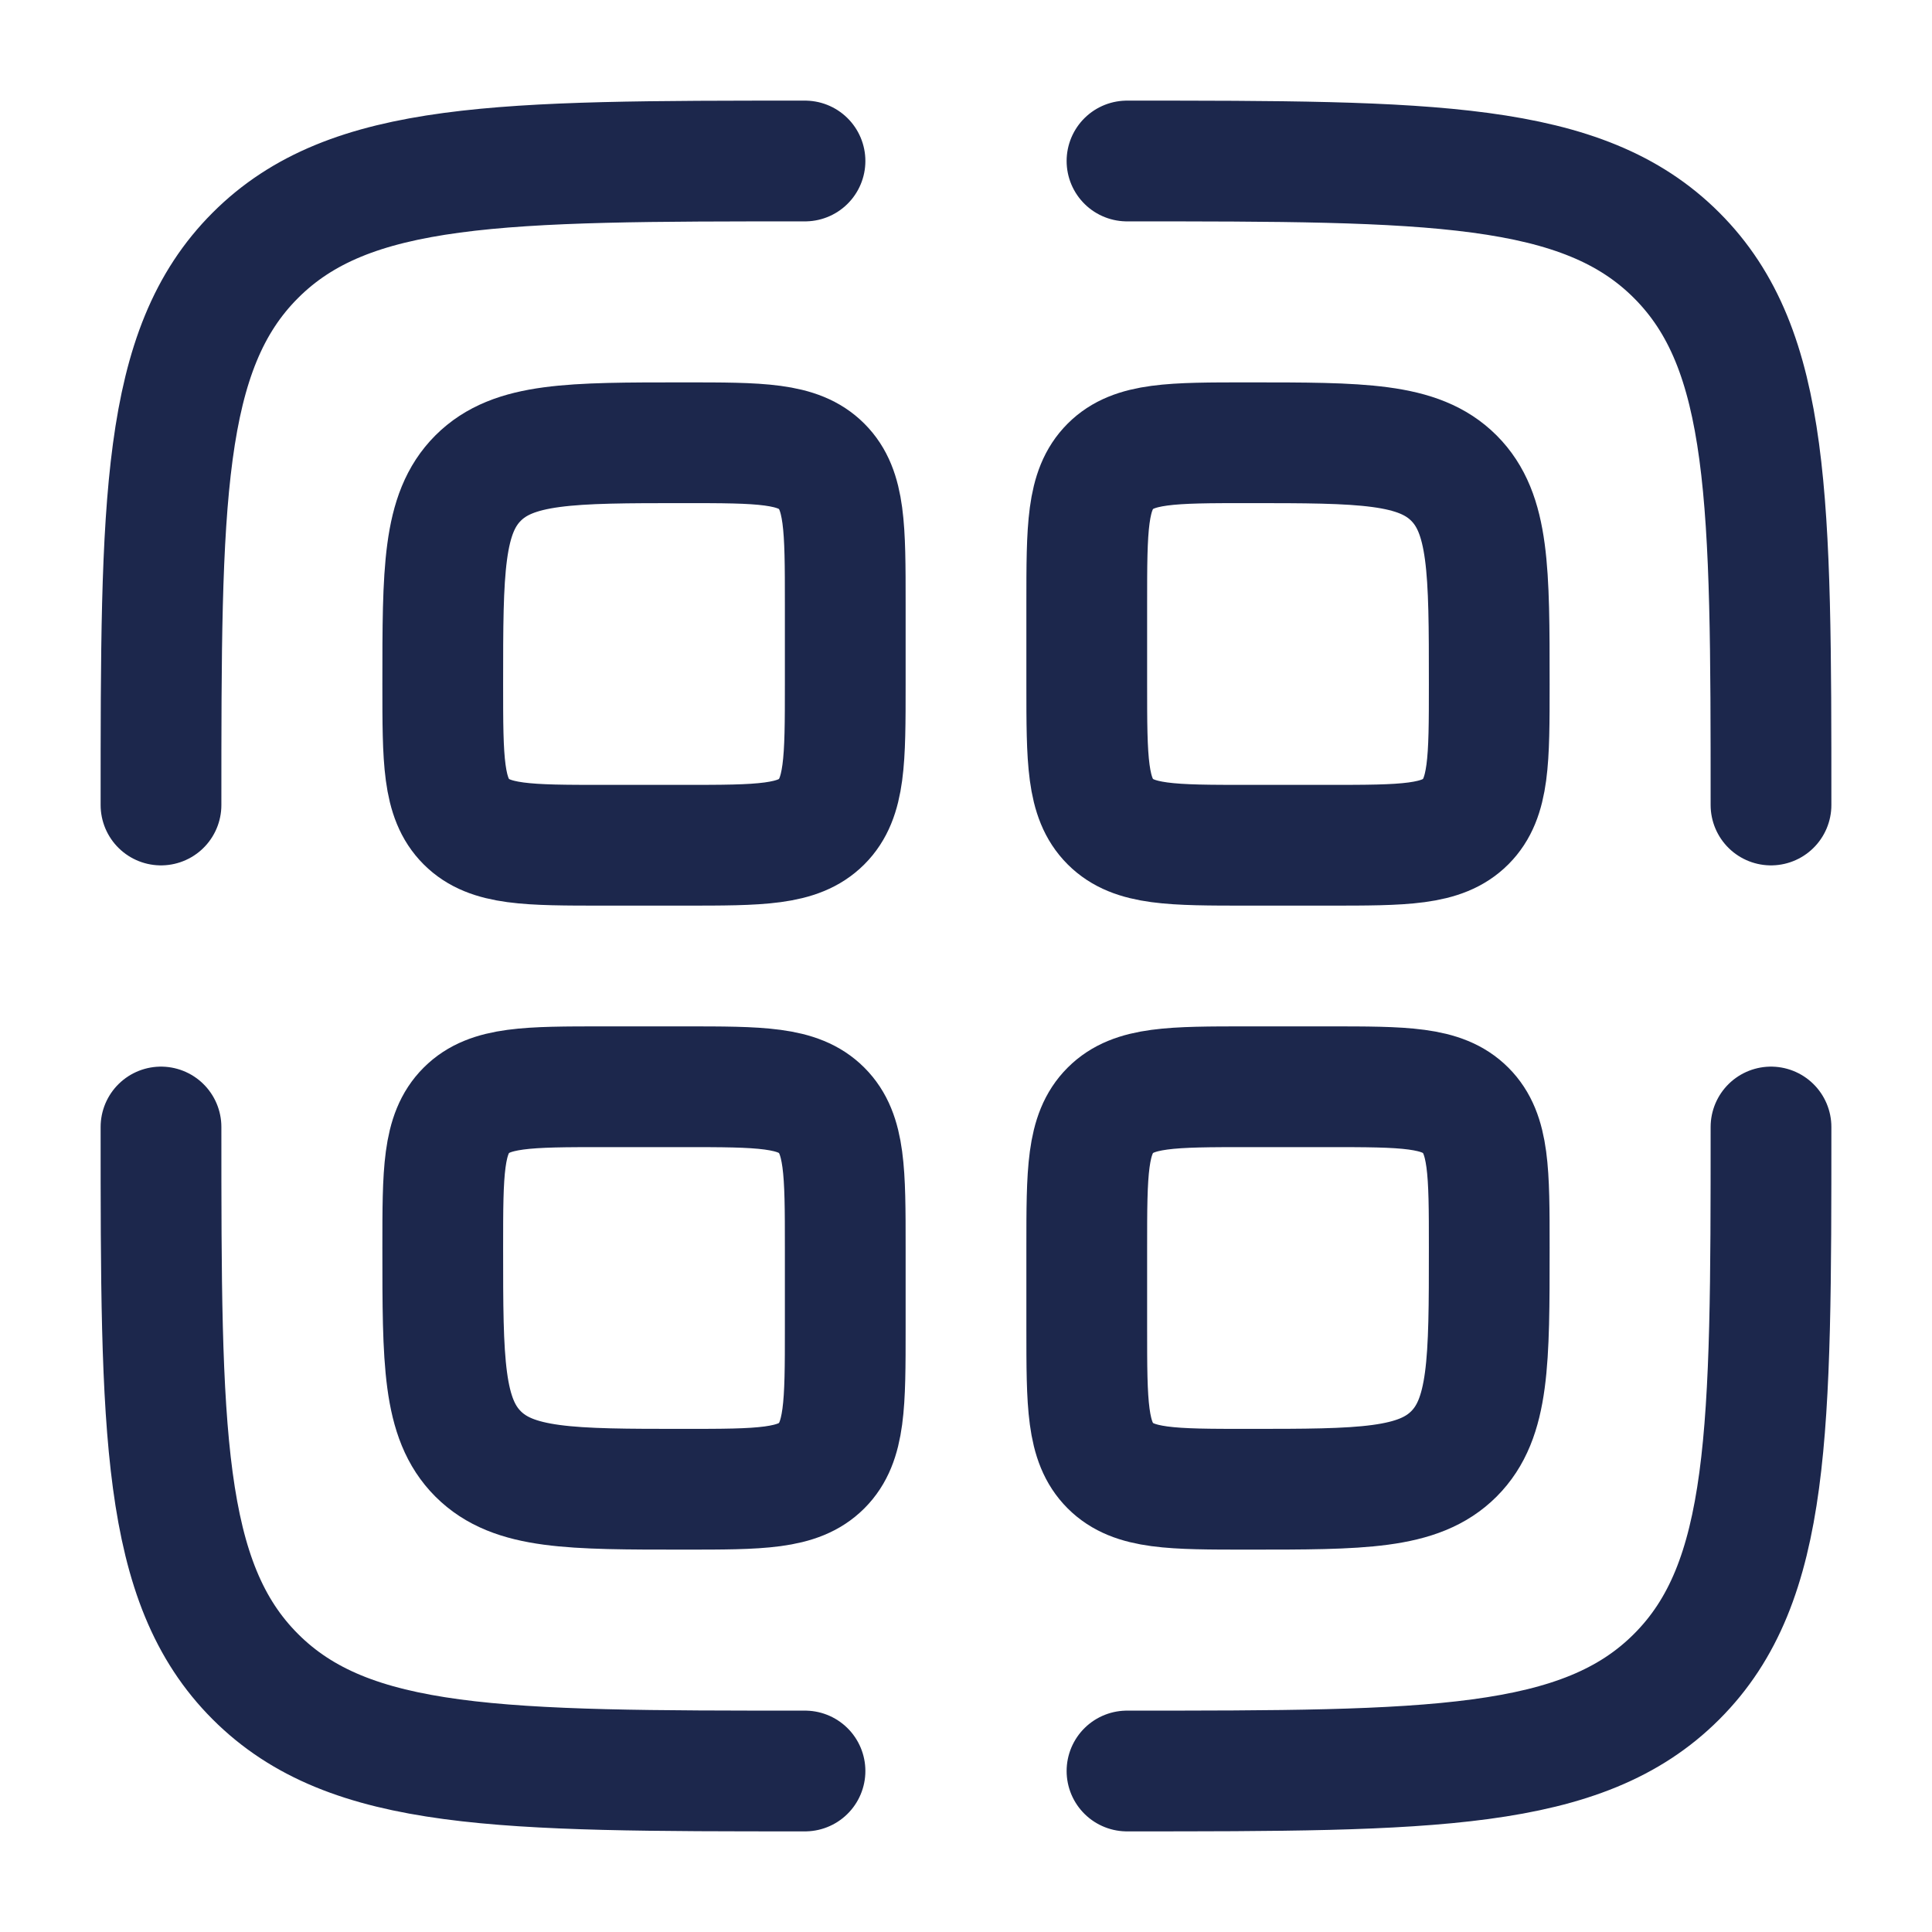
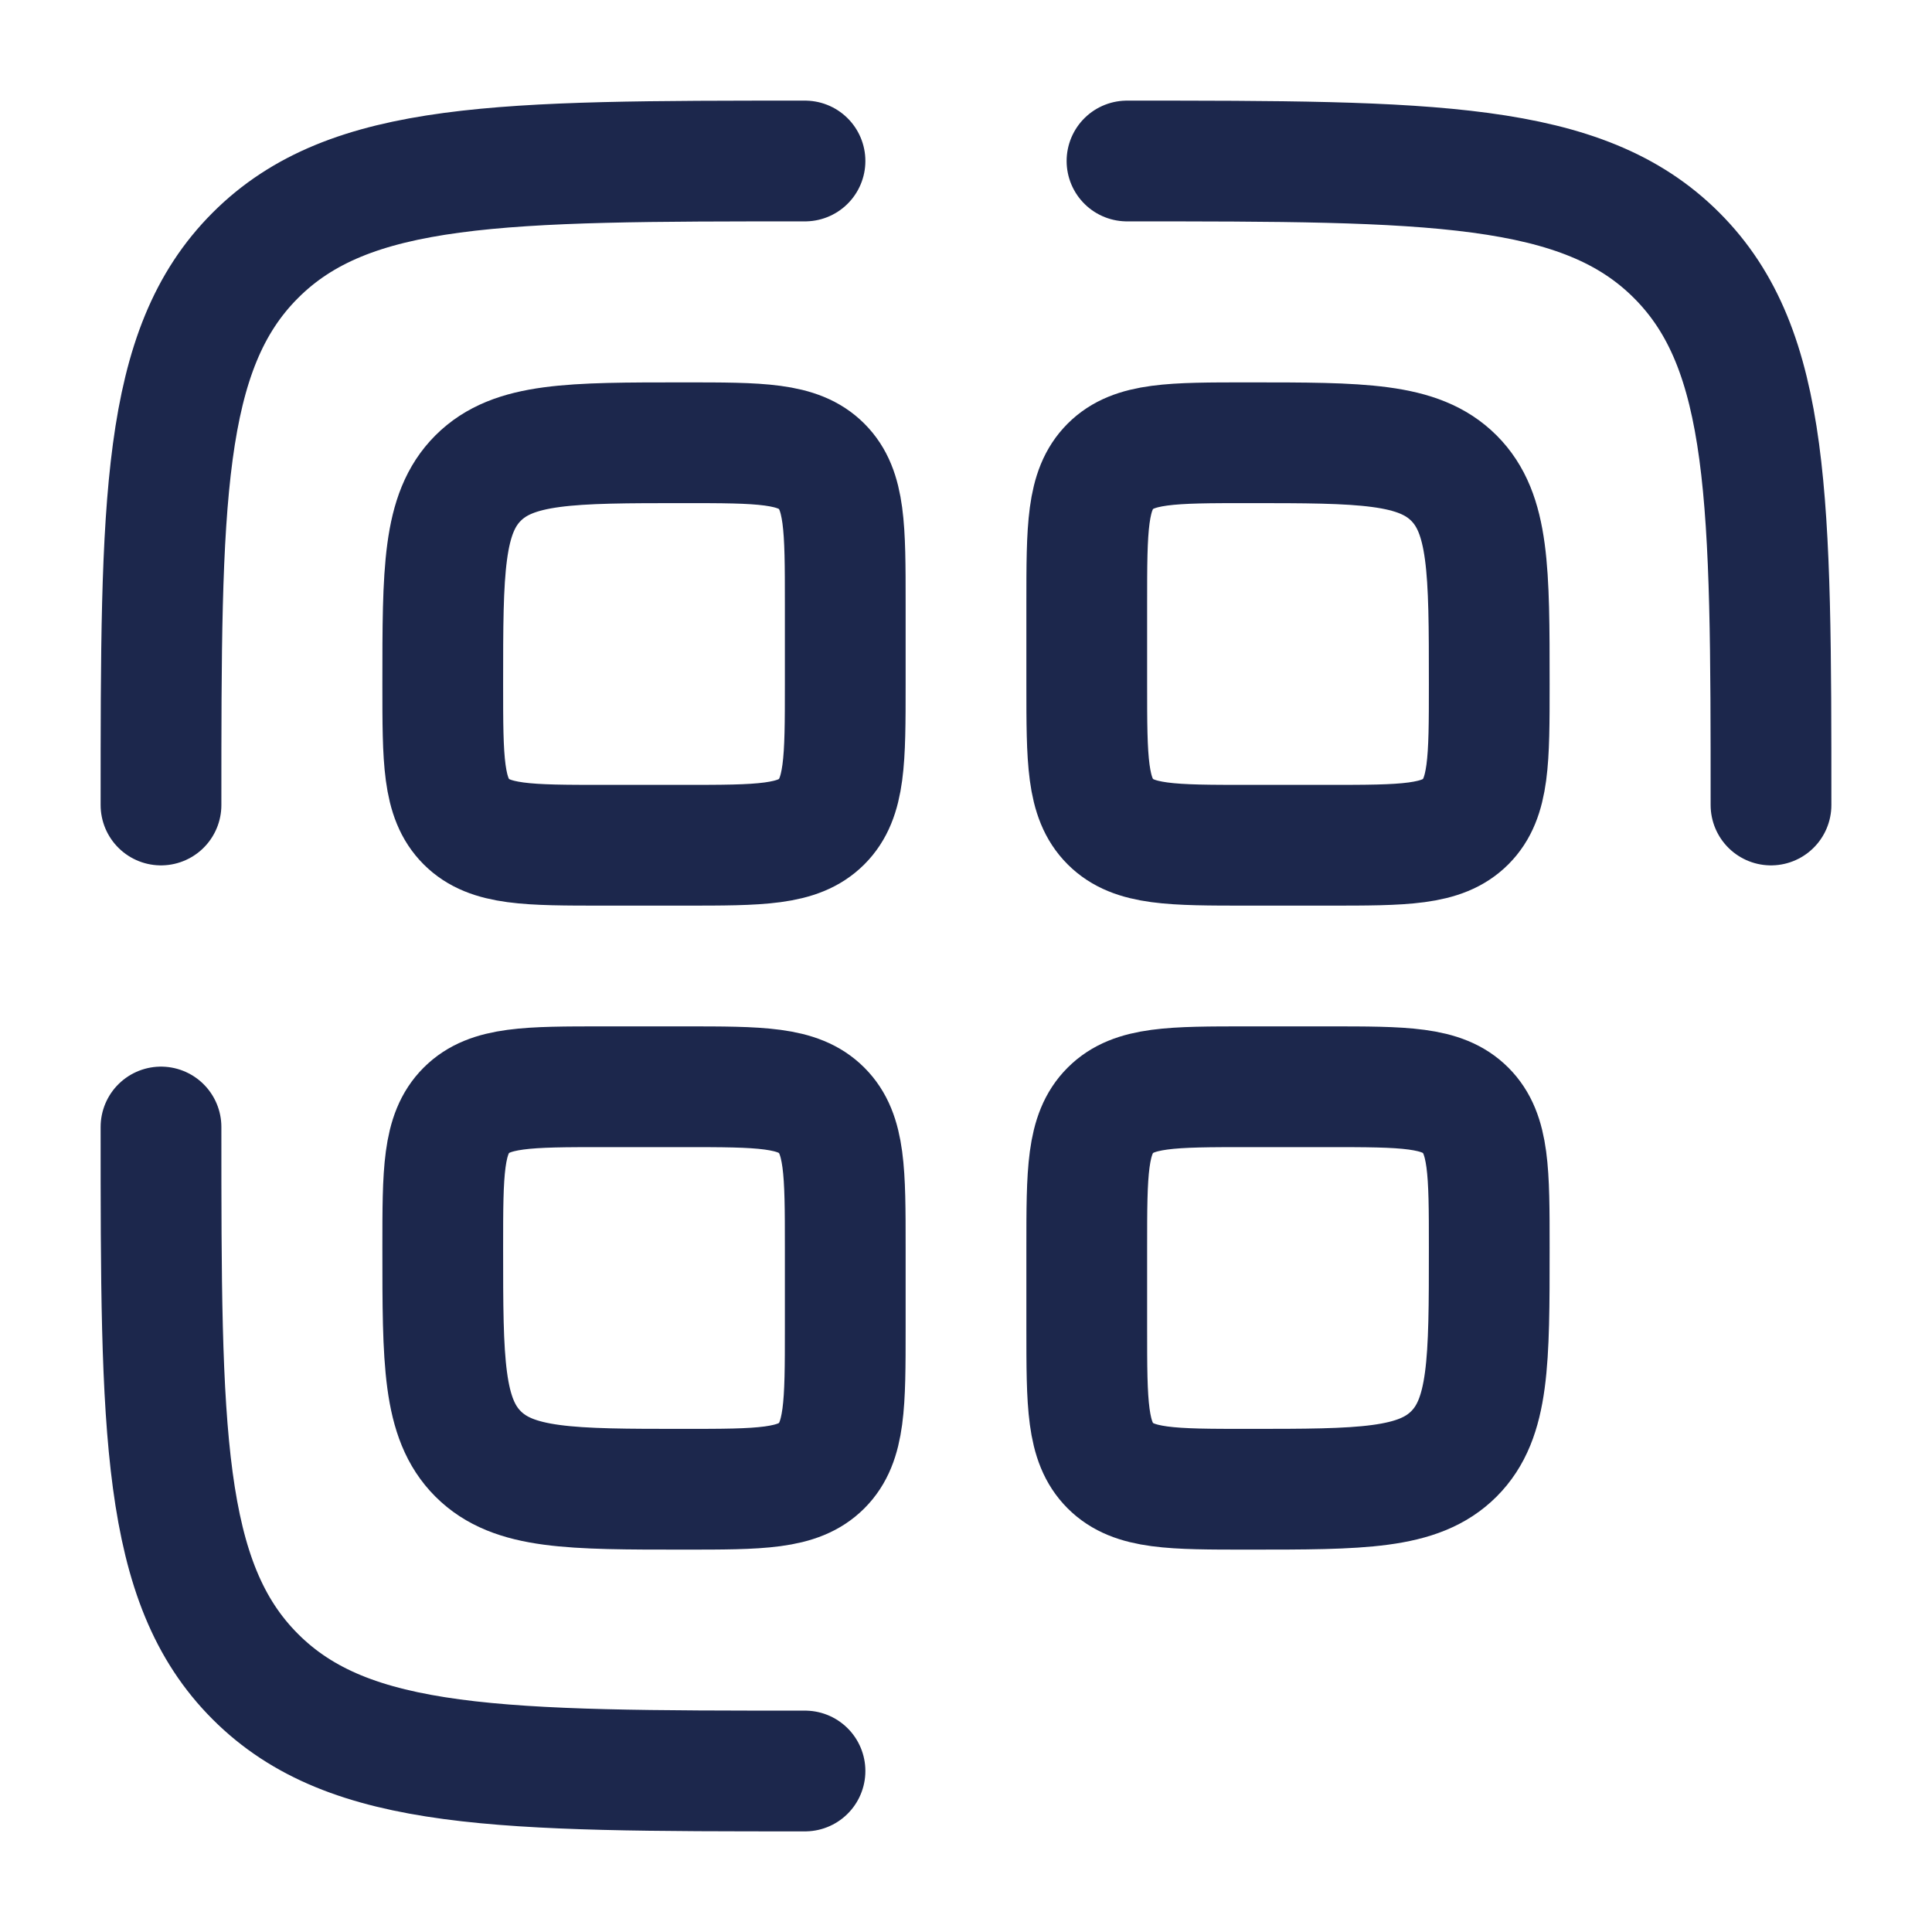
<svg xmlns="http://www.w3.org/2000/svg" width="800px" height="800px" viewBox="0 0 24 24" fill="none">
  <path d="M5.5 15.5C5.5 14.557 5.5 14.086 5.793 13.793C6.086 13.5 6.557 13.5 7.5 13.5H8.5C9.443 13.5 9.914 13.5 10.207 13.793C10.5 14.086 10.5 14.557 10.5 15.5V16.5C10.5 17.443 10.5 17.914 10.207 18.207C9.914 18.5 9.443 18.5 8.5 18.5C7.086 18.5 6.379 18.5 5.939 18.061C5.5 17.621 5.5 16.914 5.5 15.5Z" stroke="#1C274C" stroke-width="1.5" />
  <path d="M5.5 8.5C5.5 7.086 5.5 6.379 5.939 5.939C6.379 5.5 7.086 5.5 8.5 5.5C9.443 5.5 9.914 5.5 10.207 5.793C10.5 6.086 10.5 6.557 10.5 7.5V8.5C10.5 9.443 10.5 9.914 10.207 10.207C9.914 10.5 9.443 10.5 8.5 10.5H7.5C6.557 10.5 6.086 10.5 5.793 10.207C5.5 9.914 5.5 9.443 5.5 8.5Z" stroke="#1C274C" stroke-width="1.5" />
  <path d="M13.5 15.5C13.5 14.557 13.5 14.086 13.793 13.793C14.086 13.5 14.557 13.5 15.5 13.5H16.5C17.443 13.5 17.914 13.5 18.207 13.793C18.5 14.086 18.5 14.557 18.5 15.5C18.5 16.914 18.5 17.621 18.061 18.061C17.621 18.5 16.914 18.5 15.5 18.5C14.557 18.5 14.086 18.5 13.793 18.207C13.5 17.914 13.5 17.443 13.5 16.5V15.5Z" stroke="#1C274C" stroke-width="1.5" />
  <path d="M13.5 7.5C13.5 6.557 13.5 6.086 13.793 5.793C14.086 5.5 14.557 5.5 15.5 5.5C16.914 5.5 17.621 5.5 18.061 5.939C18.5 6.379 18.5 7.086 18.5 8.5C18.5 9.443 18.5 9.914 18.207 10.207C17.914 10.5 17.443 10.5 16.5 10.5H15.5C14.557 10.5 14.086 10.5 13.793 10.207C13.5 9.914 13.5 9.443 13.5 8.5V7.5Z" stroke="#1C274C" stroke-width="1.5" />
-   <path d="M22 14C22 17.771 22 19.657 20.828 20.828C19.657 22 17.771 22 14 22" stroke="#1C274C" stroke-width="1.5" stroke-linecap="round" />
  <path d="M10 22C6.229 22 4.343 22 3.172 20.828C2 19.657 2 17.771 2 14" stroke="#1C274C" stroke-width="1.5" stroke-linecap="round" />
  <path d="M10 2C6.229 2 4.343 2 3.172 3.172C2 4.343 2 6.229 2 10" stroke="#1C274C" stroke-width="1.5" stroke-linecap="round" />
  <path d="M14 2C17.771 2 19.657 2 20.828 3.172C22 4.343 22 6.229 22 10" stroke="#1C274C" stroke-width="1.5" stroke-linecap="round" />
</svg>